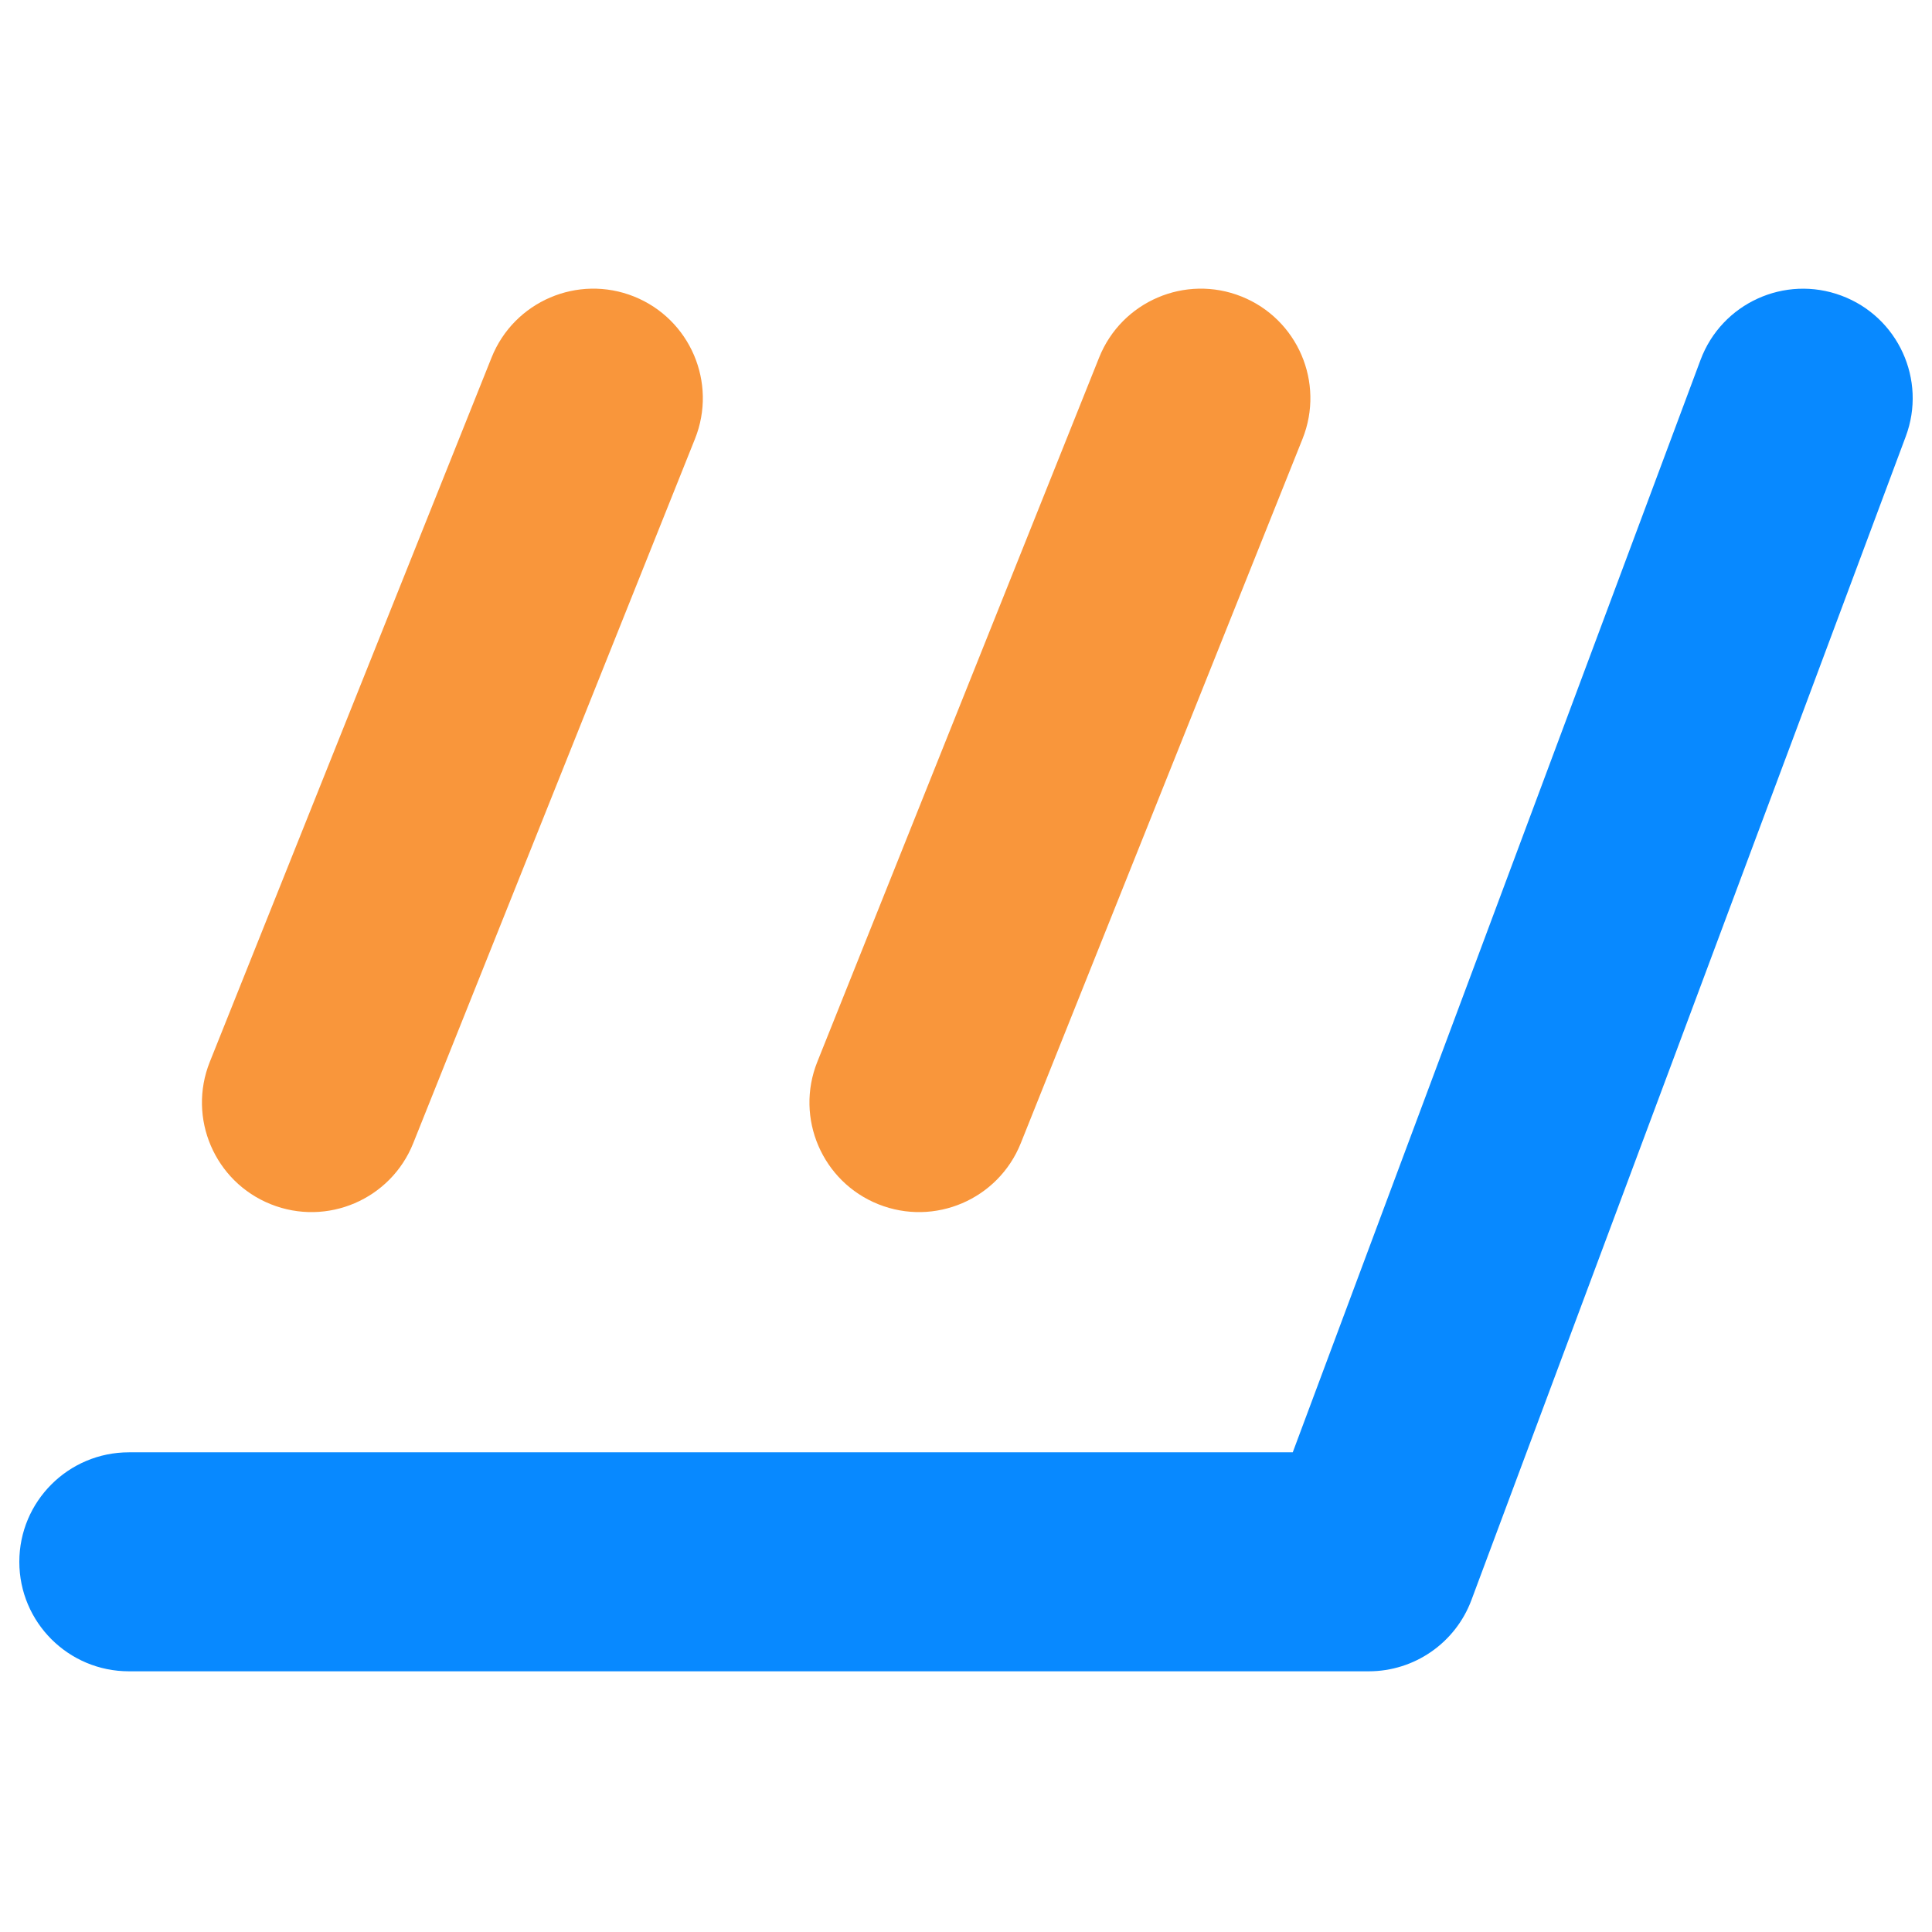
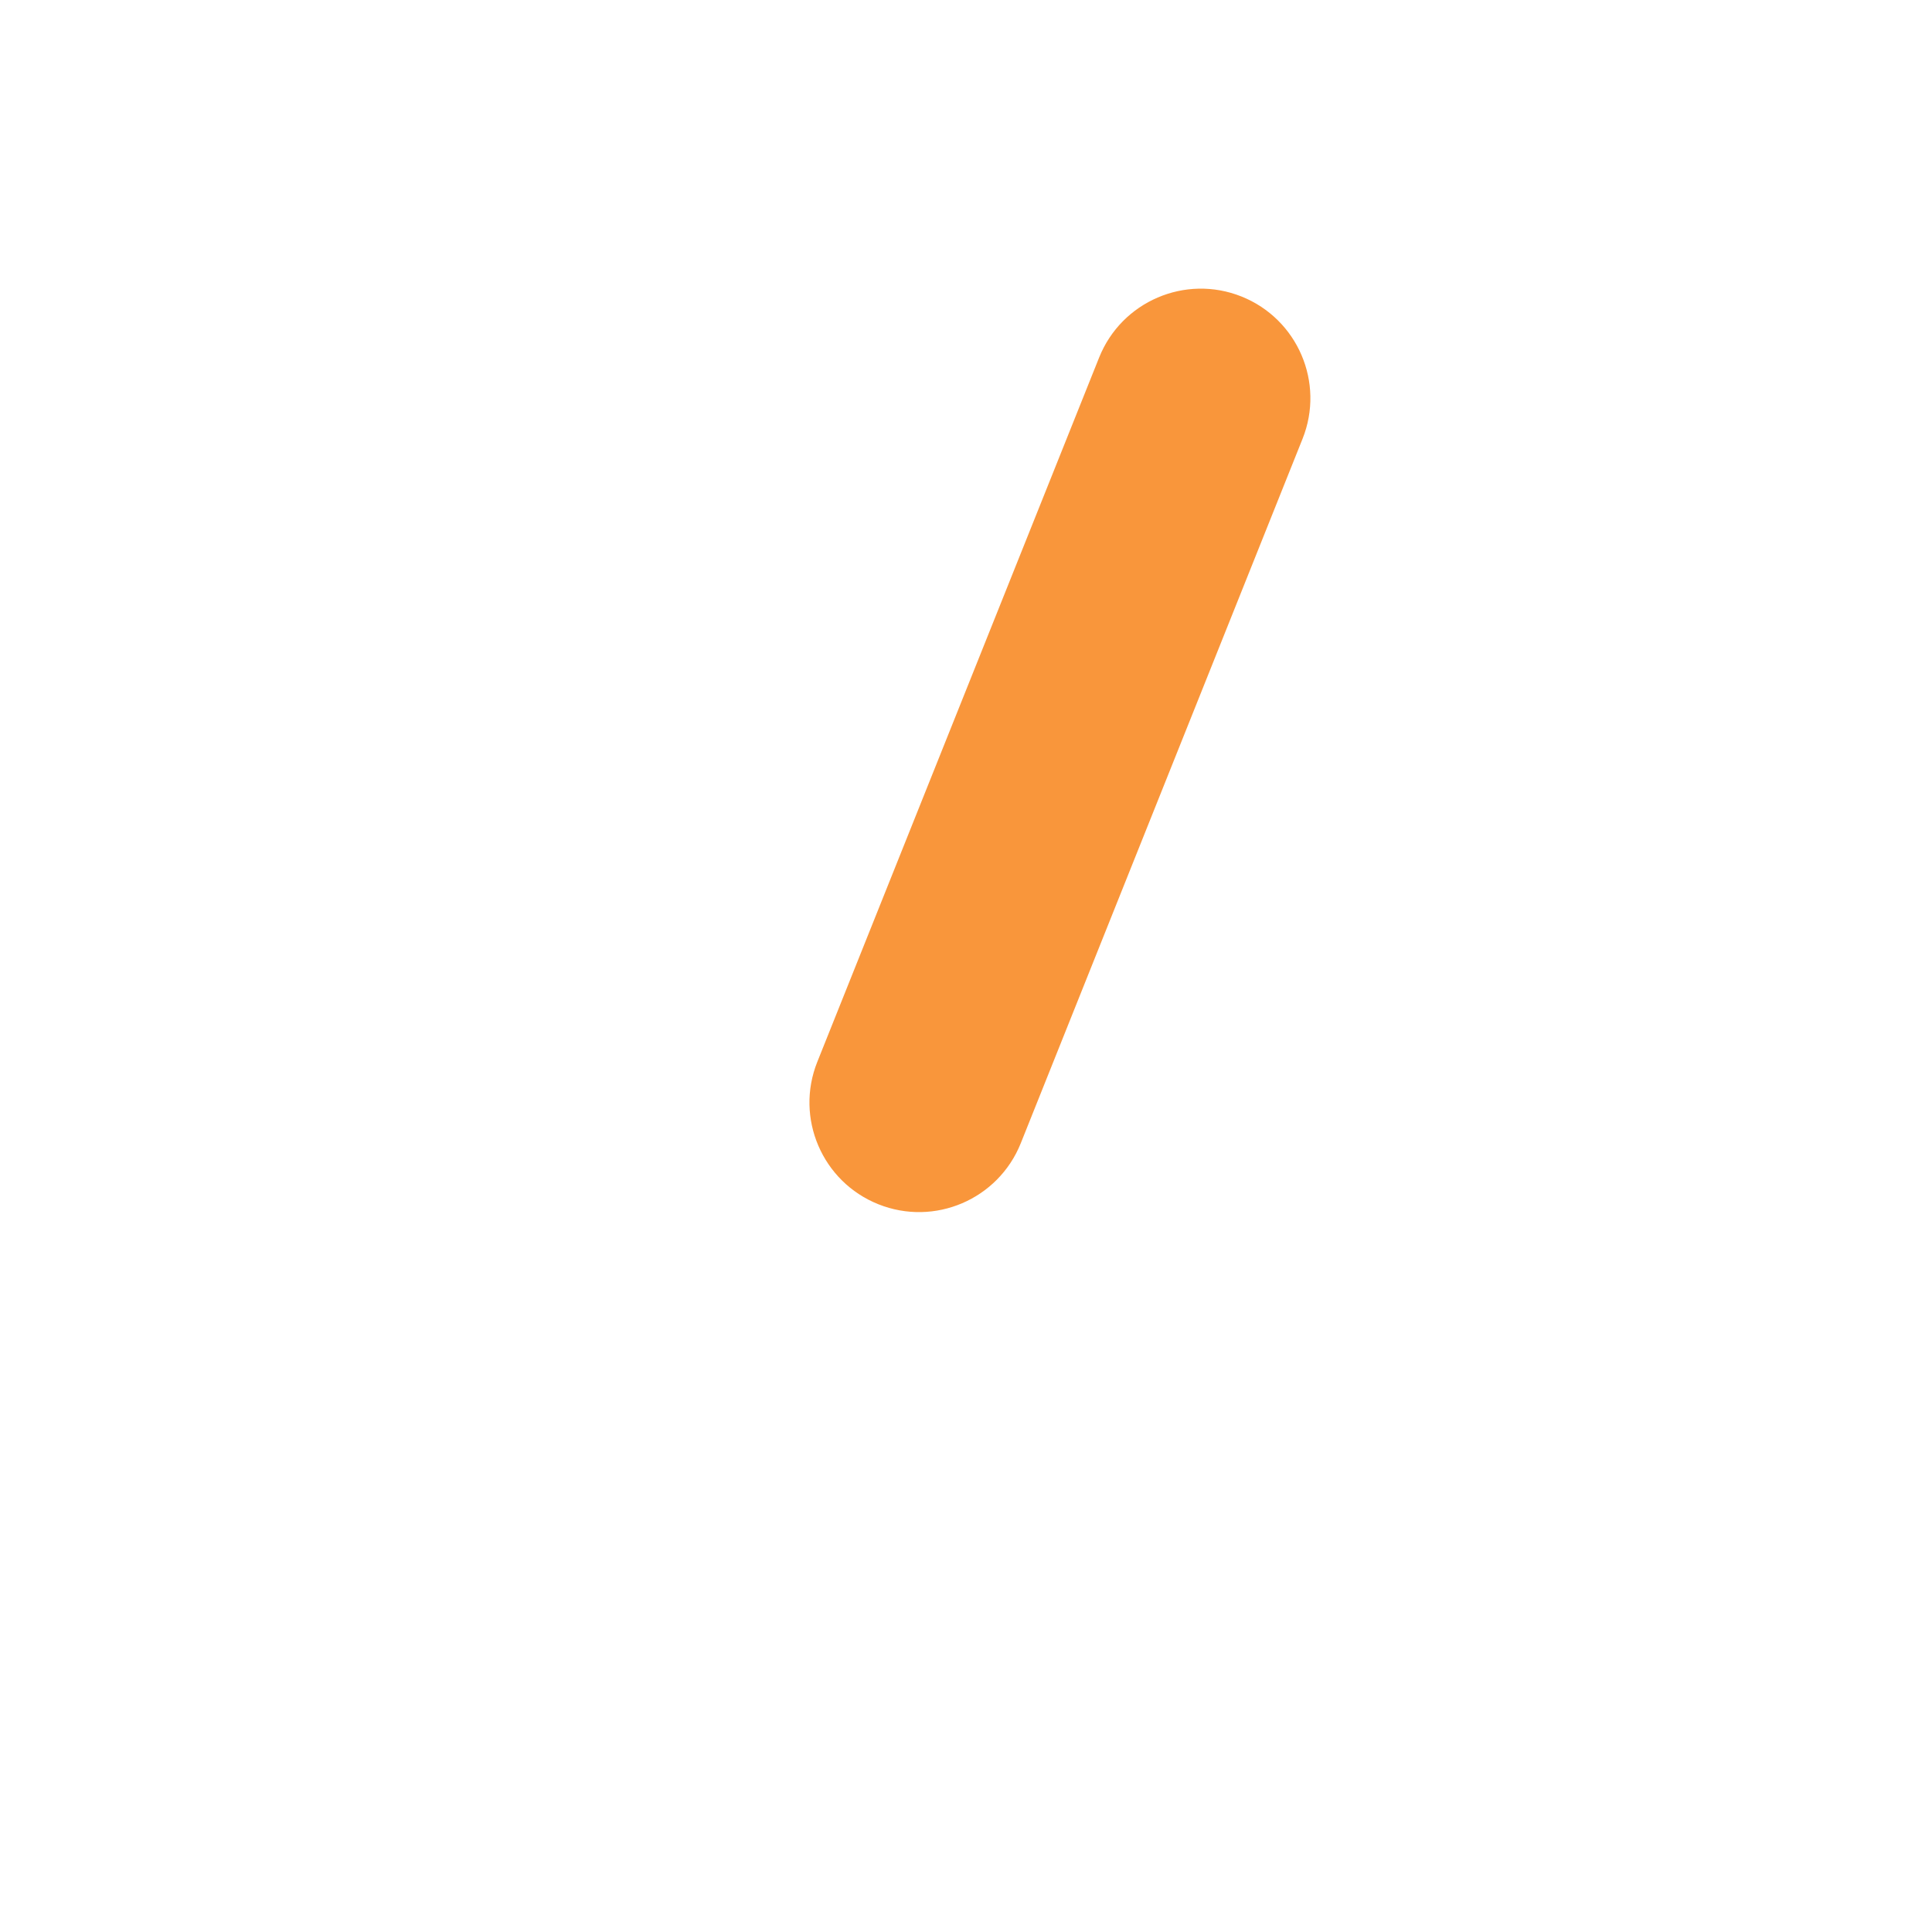
<svg xmlns="http://www.w3.org/2000/svg" width="32" height="32" viewBox="0 0 32 32" fill="none">
-   <path fill-rule="evenodd" clip-rule="evenodd" d="M30.5 4.897C31.439 5.247 31.916 6.292 31.565 7.23L24.371 26.503C24.106 27.212 23.428 27.682 22.671 27.682H2.135C1.133 27.682 0.32 26.87 0.32 25.869C0.32 24.867 1.133 24.055 2.135 24.055H21.412L28.166 5.962C28.516 5.023 29.561 4.546 30.5 4.897Z" fill="#0889FF" />
-   <path fill-rule="evenodd" clip-rule="evenodd" d="M10.501 4.911C11.431 5.284 11.883 6.339 11.511 7.269L6.844 18.936C6.472 19.866 5.416 20.318 4.486 19.946C3.555 19.574 3.103 18.518 3.475 17.588L8.142 5.922C8.514 4.992 9.57 4.539 10.501 4.911Z" fill="#F9963B" />
  <path fill-rule="evenodd" clip-rule="evenodd" d="M20.563 4.911C21.494 5.284 21.946 6.339 21.574 7.269L16.907 18.936C16.534 19.866 15.479 20.318 14.548 19.946C13.618 19.574 13.165 18.518 13.537 17.588L18.205 5.922C18.577 4.992 19.633 4.539 20.563 4.911Z" fill="#F9963B" />
</svg>